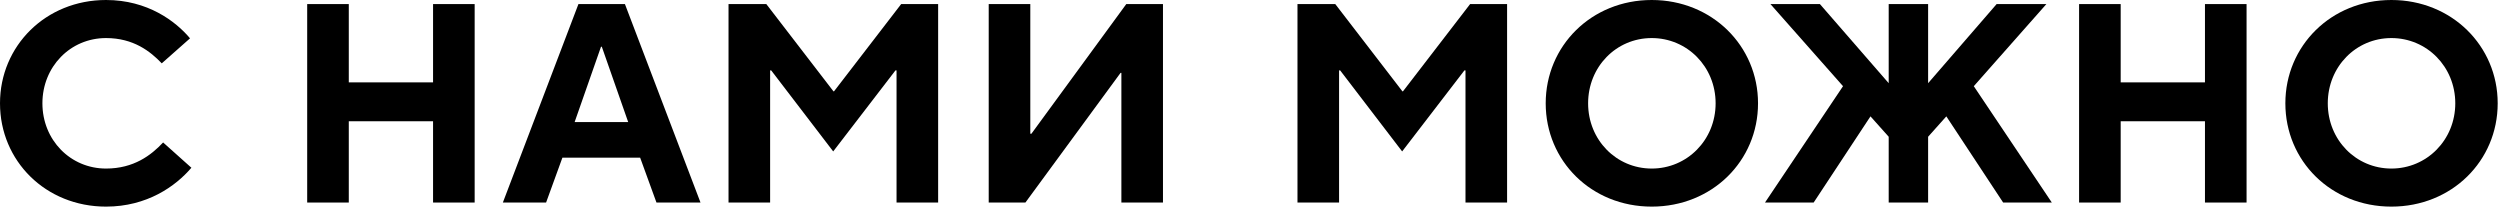
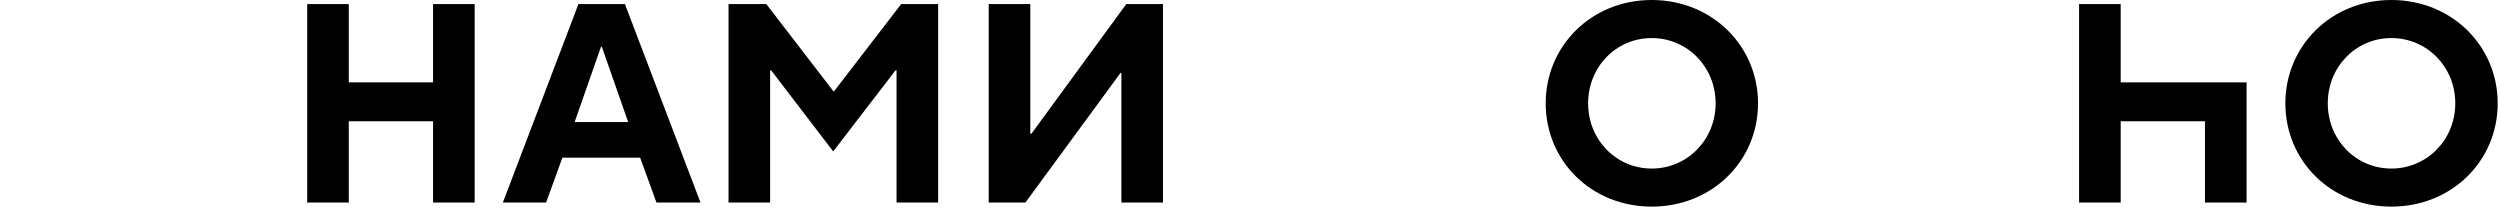
<svg xmlns="http://www.w3.org/2000/svg" width="613" height="51" viewBox="0 0 613 51" fill="none">
-   <path d="M25.998 50.663C11.199 50.663 0 39.464 0 25.331C0 11.266 11.199 0 25.998 0C36.197 0 43.063 5.2 46.596 9.399L39.663 15.532C36.864 12.599 32.731 9.333 25.998 9.333C17.199 9.333 10.399 16.399 10.399 25.331C10.399 34.331 17.265 41.33 25.998 41.33C32.797 41.33 37.064 38.064 39.997 34.931L46.929 41.13C43.063 45.663 36.064 50.663 25.998 50.663Z" fill="black" />
  <path d="M85.522 49.663H75.323V1H85.522V20.198H106.187V1H116.386V49.663H106.187V29.731H85.522V49.663Z" fill="black" />
  <path d="M133.901 49.663H123.302L141.833 1H153.232L171.764 49.663H160.965L156.965 38.663H137.9L133.901 49.663ZM147.366 11.466L140.9 29.931H154.032L147.566 11.466H147.366Z" fill="black" />
  <path d="M188.834 49.663H178.635V1H187.901L204.366 22.398H204.5L220.965 1H230.031V49.663H219.832V17.265H219.565L204.3 37.13L189.101 17.265H188.834V49.663Z" fill="black" />
  <path d="M251.431 49.663H242.432V1H252.631V32.797H252.898L276.163 1H285.162V49.663H274.963V17.865H274.763L251.431 49.663Z" fill="black" />
-   <path d="M328.341 49.663H318.142V1H327.408L343.873 22.398H344.007L360.472 1H369.538V49.663H359.339V17.265H359.072L343.807 37.13L328.608 17.265H328.341V49.663Z" fill="black" />
  <path d="M405.004 50.663C390.205 50.663 379.006 39.464 379.006 25.331C379.006 11.266 390.205 0 405.004 0C419.803 0 431.068 11.266 431.068 25.331C431.068 39.464 419.803 50.663 405.004 50.663ZM405.004 41.33C413.67 41.33 420.669 34.331 420.669 25.331C420.669 16.332 413.67 9.333 405.004 9.333C396.271 9.333 389.405 16.399 389.405 25.331C389.405 34.331 396.338 41.33 405.004 41.33Z" fill="black" />
-   <path d="M444.709 49.663H432.777L451.909 21.132L434.11 1H446.243L463.108 20.398V1H472.774V20.398L489.572 1H501.771L483.973 21.132L503.105 49.663H491.172L477.24 28.531L472.774 33.531V49.663H463.108V33.531L458.642 28.531L444.709 49.663Z" fill="black" />
-   <path d="M519.992 49.663H509.793V1H519.992V20.198H540.657V1H550.857V49.663H540.657V29.731H519.992V49.663Z" fill="black" />
+   <path d="M519.992 49.663H509.793V1H519.992V20.198H540.657H550.857V49.663H540.657V29.731H519.992V49.663Z" fill="black" />
  <path d="M586.369 50.663C571.571 50.663 560.371 39.464 560.371 25.331C560.371 11.266 571.571 0 586.369 0C601.168 0 612.434 11.266 612.434 25.331C612.434 39.464 601.168 50.663 586.369 50.663ZM586.369 41.33C595.035 41.33 602.035 34.331 602.035 25.331C602.035 16.332 595.035 9.333 586.369 9.333C577.637 9.333 570.771 16.399 570.771 25.331C570.771 34.331 577.703 41.33 586.369 41.33Z" fill="black" />
</svg>